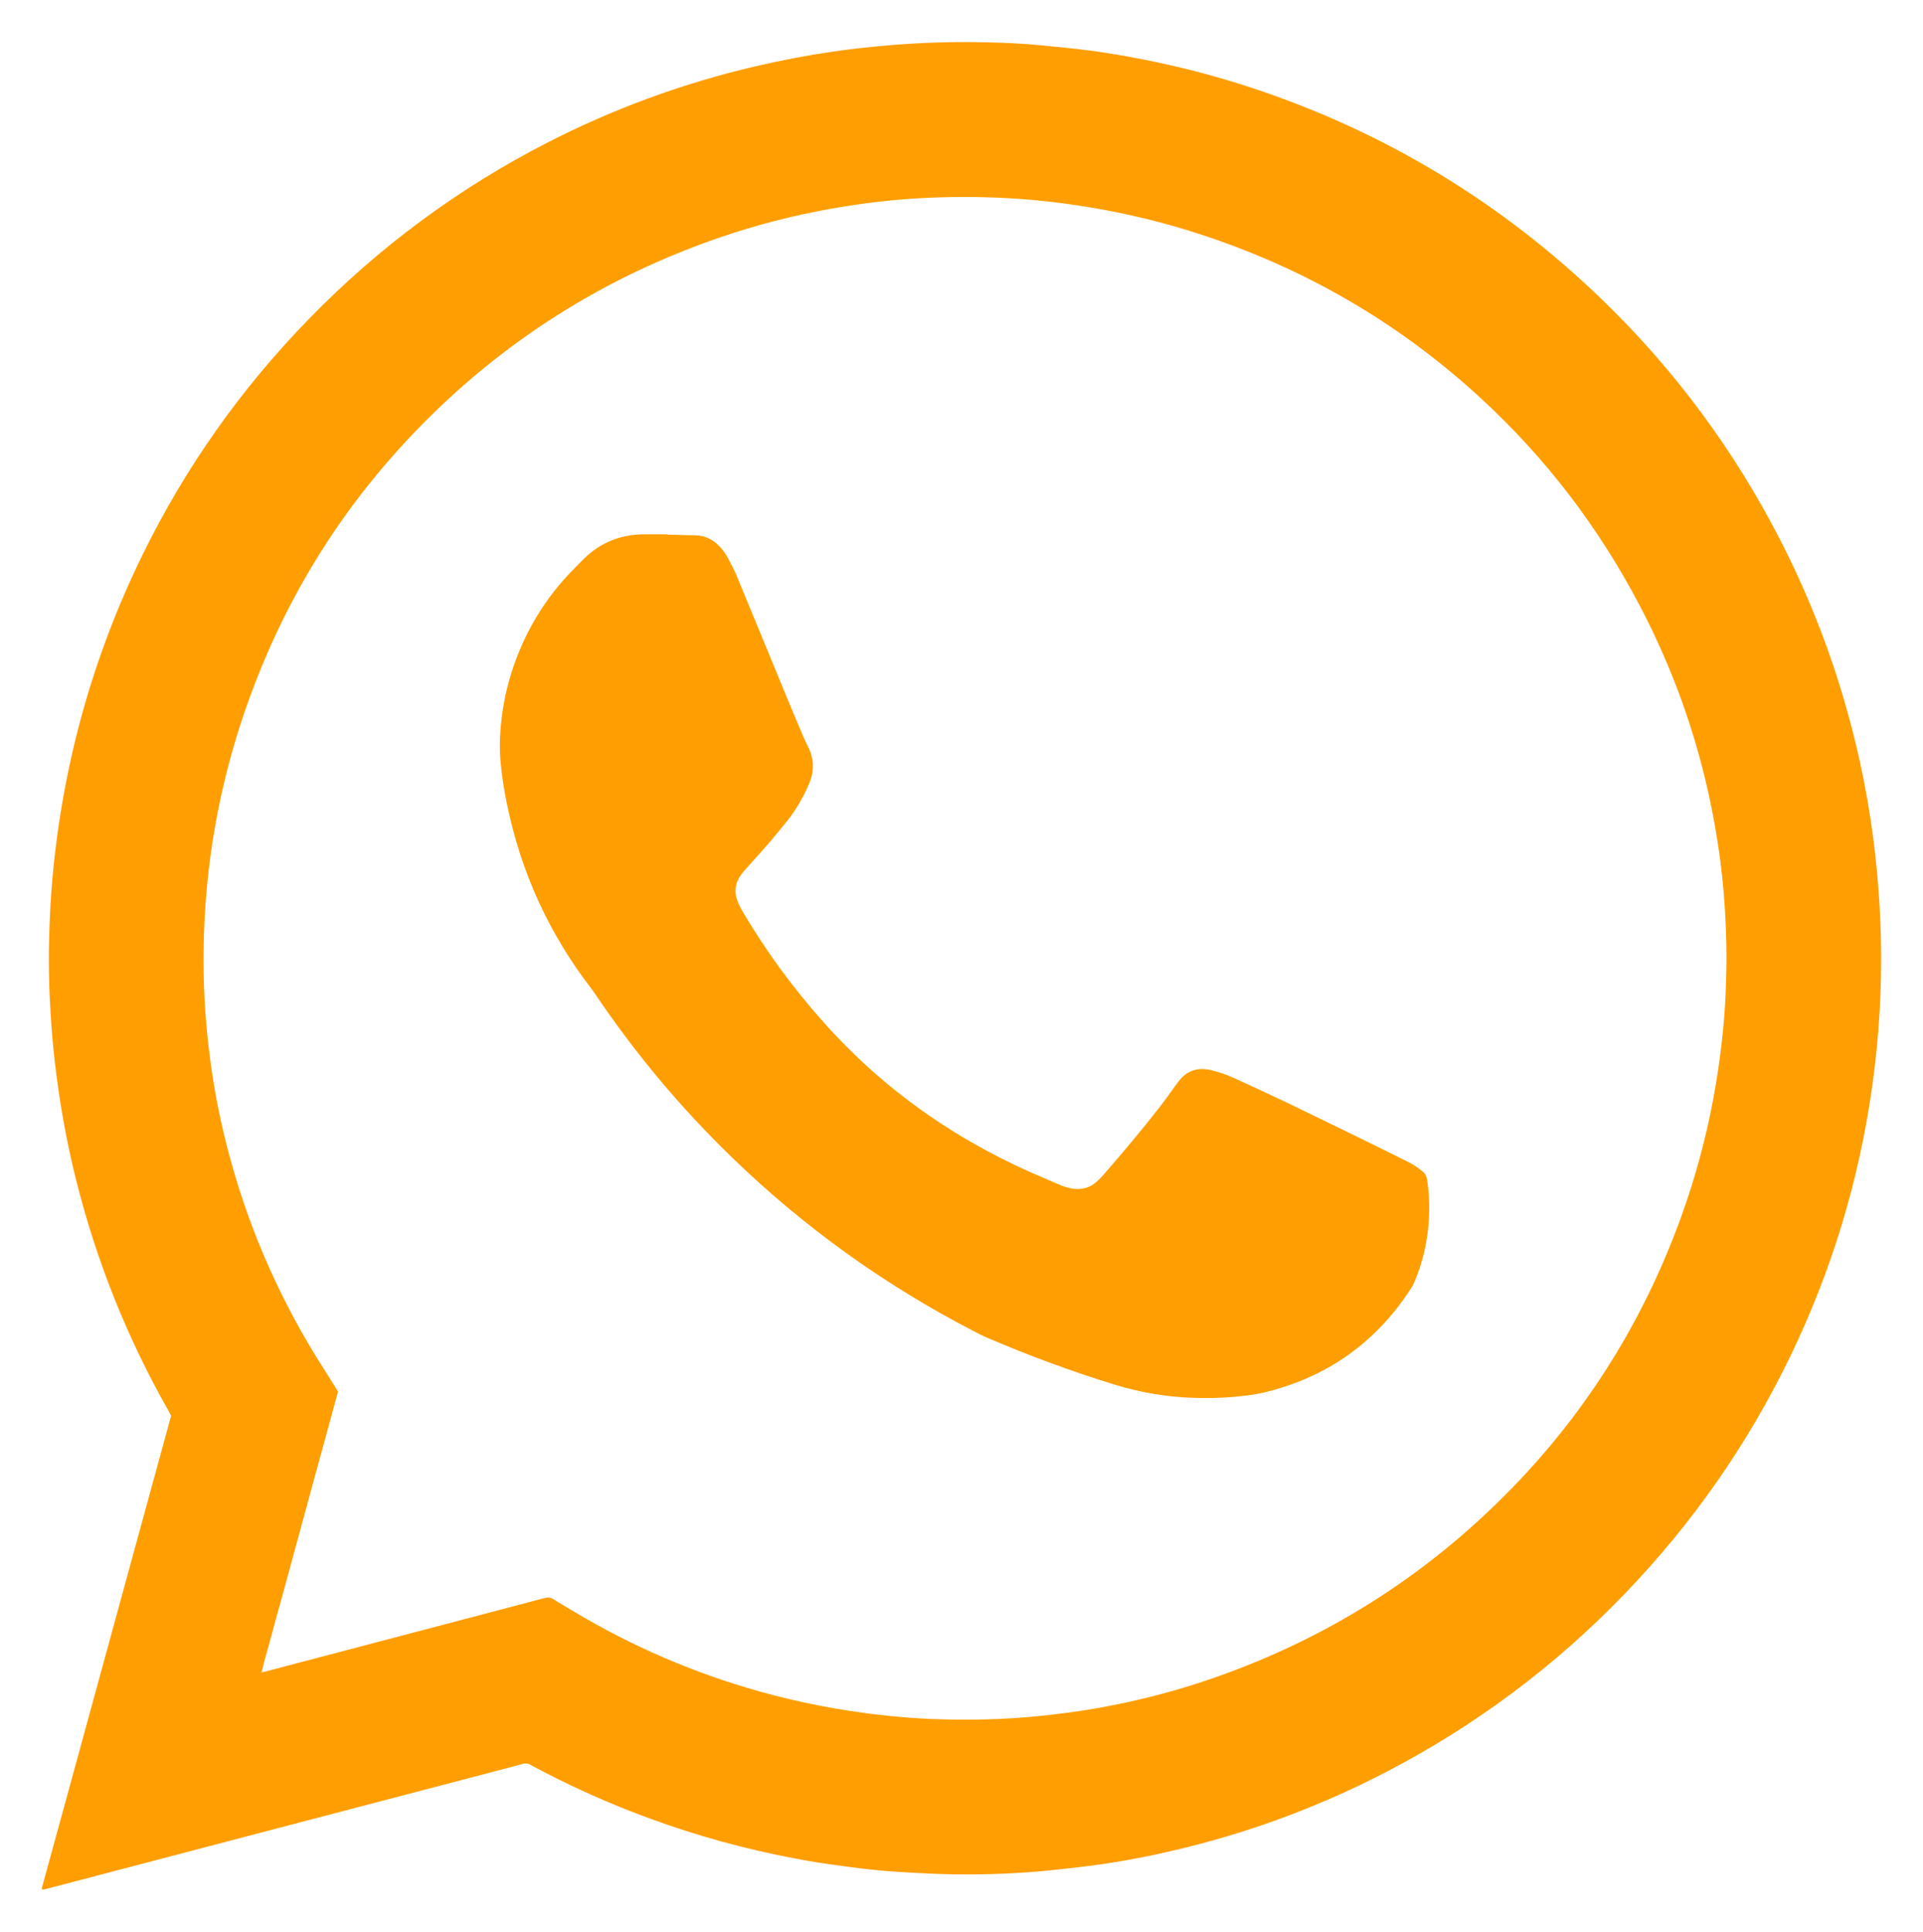
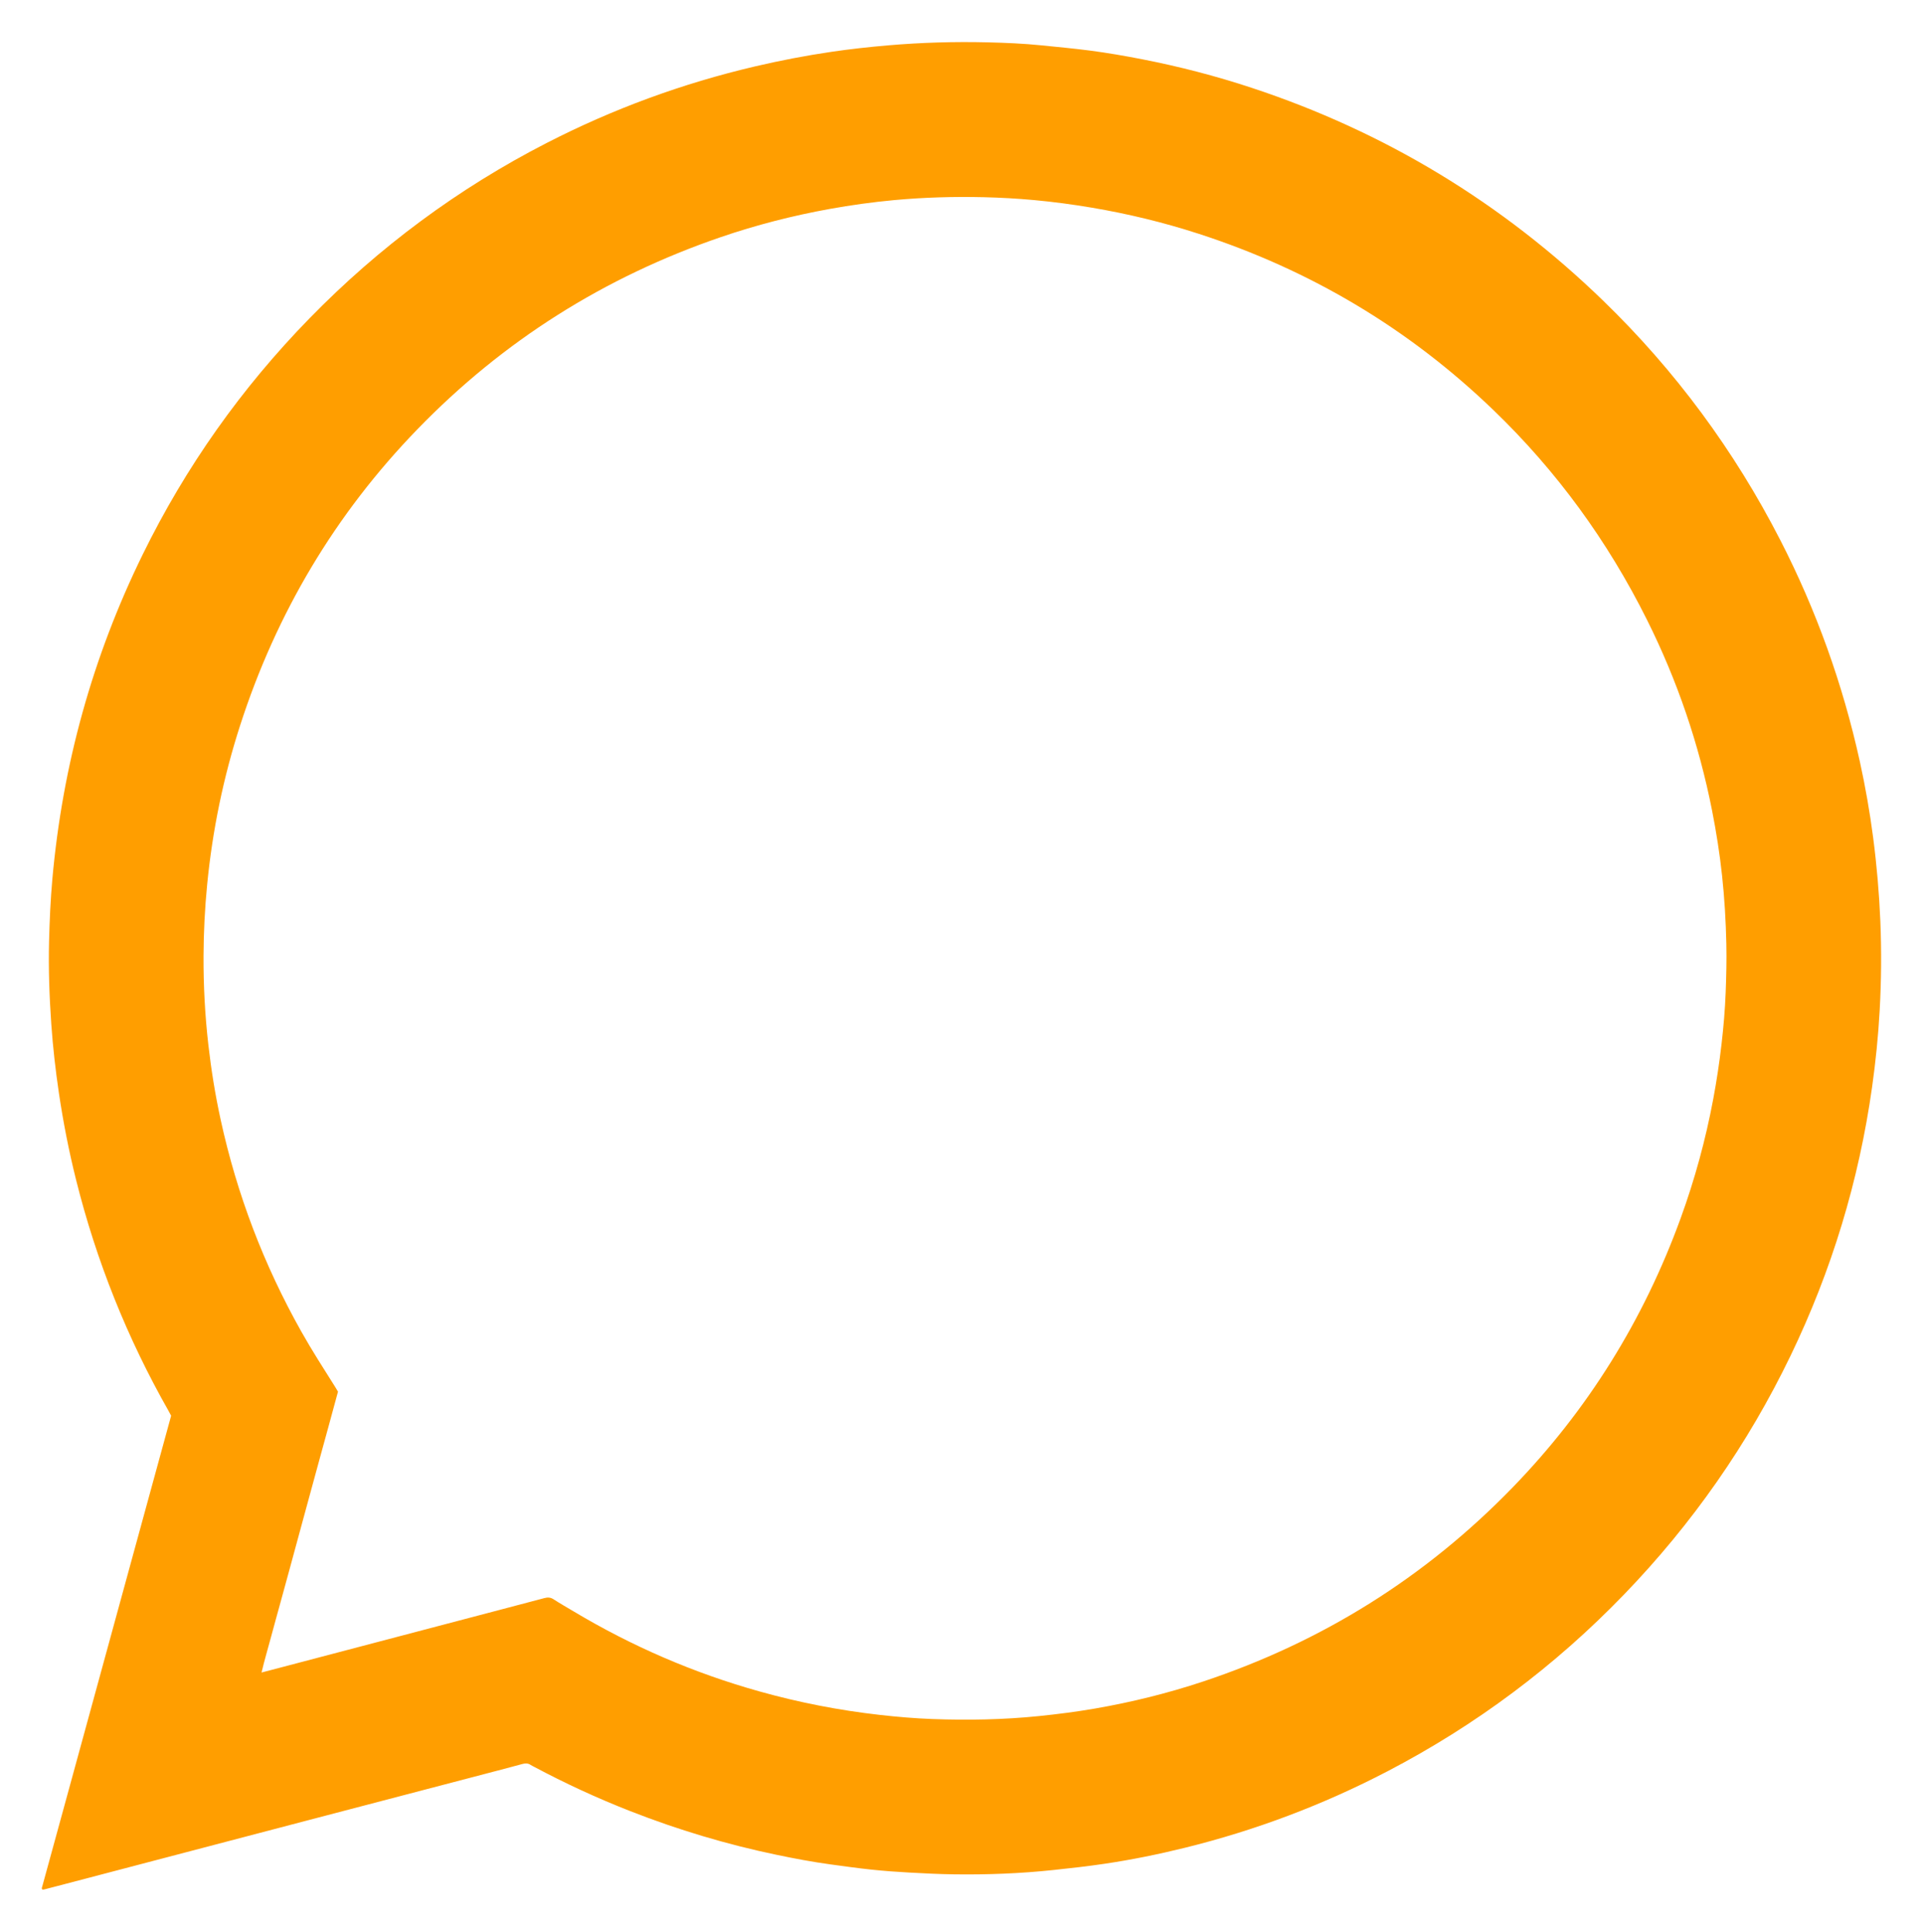
<svg xmlns="http://www.w3.org/2000/svg" id="Laag_1" viewBox="0 0 871.35 875.07">
  <defs>
    <style>.cls-1{fill:#ff9e00;stroke-width:0px;}</style>
  </defs>
  <path class="cls-1" d="M77.55,641.32c-.41-.77-.77-1.48-1.16-2.16-18.76-33.02-32.75-67.94-41.94-104.78-3.23-12.92-5.79-25.98-7.75-39.16-1.54-10.39-2.73-20.82-3.46-31.29-.87-12.5-1.32-25.02-1.01-37.55.24-9.44.66-18.87,1.5-28.27,4.63-51.49,18.16-100.51,40.94-146.95,19.47-39.7,44.71-75.34,75.59-106.97,31.51-32.27,67.3-58.81,107.44-79.42,30.02-15.42,61.47-26.97,94.35-34.67,11.51-2.7,23.11-4.92,34.8-6.64,8.47-1.24,16.97-2.18,25.5-2.91,15.05-1.29,30.13-1.74,45.23-1.37,8.11.2,16.23.54,24.31,1.36,7.28.74,14.58,1.41,21.83,2.35,8.04,1.04,16.04,2.44,24,3.99,16.72,3.27,33.18,7.53,49.35,12.87,60.49,19.95,113.6,52.14,159.34,96.44,32.74,31.71,59.45,67.91,80.26,108.44,16.36,31.86,28.34,65.31,36.05,100.28,2.52,11.46,4.54,23,6.06,34.64,1.63,12.52,2.71,25.07,3.24,37.68.56,13.5.45,26.99-.3,40.47-.64,11.63-1.82,23.21-3.44,34.74-5.99,42.51-18.31,83.1-36.97,121.75-19.34,40.06-44.5,76.07-75.39,108.07-31.4,32.52-67.15,59.24-107.24,80.13-29.22,15.23-59.83,26.76-91.83,34.65-11.99,2.96-24.09,5.42-36.3,7.23-7.76,1.15-15.57,2.03-23.37,2.85-14.93,1.58-29.92,2.15-44.94,1.94-6.79-.09-13.58-.43-20.36-.81-5.64-.31-11.27-.72-16.89-1.31-6.31-.67-12.6-1.55-18.9-2.41-8.04-1.1-16.01-2.61-23.96-4.26-22.76-4.72-44.94-11.38-66.57-19.85-14.96-5.86-29.52-12.58-43.69-20.14-.47-.25-.96-.47-1.39-.76-1.19-.82-2.42-.81-3.77-.44-5.53,1.5-11.07,2.95-16.62,4.4-27.2,7.12-54.41,14.24-81.61,21.37-36.07,9.46-72.13,18.93-108.2,28.39-3.33.87-6.65,1.74-9.98,2.6-.34.09-.69.12-.98.18-.63-.48-.3-.99-.17-1.48,3.19-11.65,6.39-23.29,9.58-34.94,10.66-38.94,21.32-77.89,31.98-116.83,5.35-19.56,10.71-39.11,16.07-58.67.23-.85.46-1.7.76-2.78ZM118.5,757.64c2.99-.78,5.46-1.43,7.92-2.07,33.33-8.77,66.66-17.54,99.99-26.3,6.73-1.77,13.47-3.52,20.2-5.33,1.52-.41,2.81-.4,4.23.53,2.95,1.93,6.03,3.66,9.06,5.47,26.48,15.84,54.56,27.97,84.29,36.28,17.87,5,36.01,8.54,54.46,10.62,7.9.89,15.81,1.57,23.74,1.87,16.15.59,32.29.31,48.39-1.34,8.52-.87,17-1.96,25.43-3.42,16.62-2.88,32.95-6.92,48.96-12.24,53.82-17.9,100.61-47.11,140.12-87.79,34.17-35.19,59.48-75.98,76.25-122.07,6.4-17.6,11.32-35.61,14.77-54.02,1.54-8.24,2.79-16.52,3.75-24.84.91-7.8,1.58-15.62,1.88-23.47.28-7.31.46-14.63.3-21.96-.22-10.33-.83-20.62-1.93-30.88-1.07-9.91-2.61-19.75-4.54-29.53-5.94-30.11-15.77-58.9-29.47-86.35-17.77-35.62-40.86-67.37-69.55-94.99-38.39-36.97-83.02-63.54-133.72-79.95-15.79-5.11-31.89-9.01-48.26-11.78-8.7-1.47-17.44-2.64-26.23-3.45-7.56-.69-15.13-1.12-22.72-1.3-13.6-.32-27.18.07-40.72,1.32-9.75.91-19.45,2.25-29.09,3.99-16.78,3.03-33.24,7.24-49.37,12.76-52.78,18.07-98.71,47.03-137.53,87.08-37.23,38.41-63.87,83.24-80.3,134.12-7.59,23.5-12.54,47.54-14.94,72.12-1.05,10.72-1.59,21.46-1.64,32.23-.06,13.51.65,26.98,2.19,40.4,1.3,11.4,3.13,22.71,5.58,33.92,7.36,33.76,19.54,65.68,36.47,95.8,4.84,8.62,10.19,16.93,15.46,25.28.42.67.81,1.35,1.23,2.06-1.45,5.32-2.88,10.6-4.32,15.87-1.44,5.27-2.89,10.54-4.34,15.81-1.44,5.27-2.88,10.54-4.32,15.82-1.44,5.27-2.88,10.55-4.31,15.82-1.46,5.36-2.91,10.72-4.37,16.08-1.44,5.27-2.88,10.54-4.33,15.82-1.44,5.27-2.92,10.53-4.33,15.81-1.4,5.26-2.97,10.47-4.34,16.24Z" />
-   <path class="cls-1" d="M302.43,242.19c4.23.1,8.47.2,12.7.31,3.67.1,6.88,1.36,9.63,3.81,1.93,1.72,3.55,3.71,4.79,5.96,1.52,2.78,3.02,5.6,4.23,8.52,7.51,18.07,14.93,36.19,22.4,54.28,2.59,6.27,5.23,12.53,7.88,18.78.62,1.46,1.31,2.89,2.03,4.3,2.75,5.45,2.98,10.98.63,16.61-2.88,6.88-6.66,13.22-11.49,18.92-2.34,2.76-4.56,5.62-6.93,8.35-2.83,3.27-5.77,6.44-8.63,9.67-1.34,1.52-2.75,3-3.93,4.63-2.69,3.71-3.16,7.79-1.49,12.04.64,1.63,1.46,3.21,2.35,4.73,10.65,18.07,23.05,34.85,37.04,50.49,28.09,31.4,61.96,54.52,100.75,70.65,1.79.74,3.56,1.54,5.34,2.3,2.36,1.01,4.77,1.81,7.36,2.03,3.62.31,6.82-.7,9.56-3.04,1.14-.97,2.21-2.04,3.19-3.16,9.04-10.38,17.91-20.9,26.34-31.79,2.21-2.86,4.27-5.84,6.4-8.76.57-.78,1.14-1.57,1.75-2.33,3.7-4.63,8.48-6.06,14.17-4.78,3.71.83,7.29,2.09,10.74,3.67,8.17,3.75,16.35,7.49,24.46,11.38,13.43,6.46,26.8,13.03,40.19,19.57,3.96,1.93,7.91,3.89,11.85,5.86,1.73.87,3.48,1.73,5.13,2.74,1.35.82,2.6,1.81,3.83,2.81,1.12.92,1.7,2.12,1.94,3.62,1.01,6.58,1.19,13.18.69,19.79-.69,9.03-2.78,17.75-6.25,26.13-.47,1.13-1.02,2.26-1.69,3.29-16.04,24.82-38.46,40.6-67.22,47.35-4.12.97-8.34,1.38-12.56,1.8-5.99.59-11.98.67-17.98.52-12.6-.32-24.92-2.41-36.94-6.13-19.39-5.98-38.4-13-57.05-20.98-2.35-1-4.62-2.18-6.89-3.36-40.14-20.82-76.48-46.92-108.98-78.36-23.29-22.54-43.98-47.25-62.08-74.13-.69-1.02-1.43-2.02-2.18-3-18.86-24.64-31.39-52.18-37.7-82.55-1.46-7-2.57-14.06-3.13-21.18-.3-3.77-.23-7.59,0-11.37.57-9.46,2.27-18.72,5.16-27.76,5.74-17.97,15.2-33.69,28.53-47.06,1.37-1.37,2.7-2.79,4.09-4.15,7.46-7.34,16.46-11.02,26.9-11.17,3.71-.05,7.41,0,11.12,0,0,.05,0,.1,0,.15Z" />
</svg>